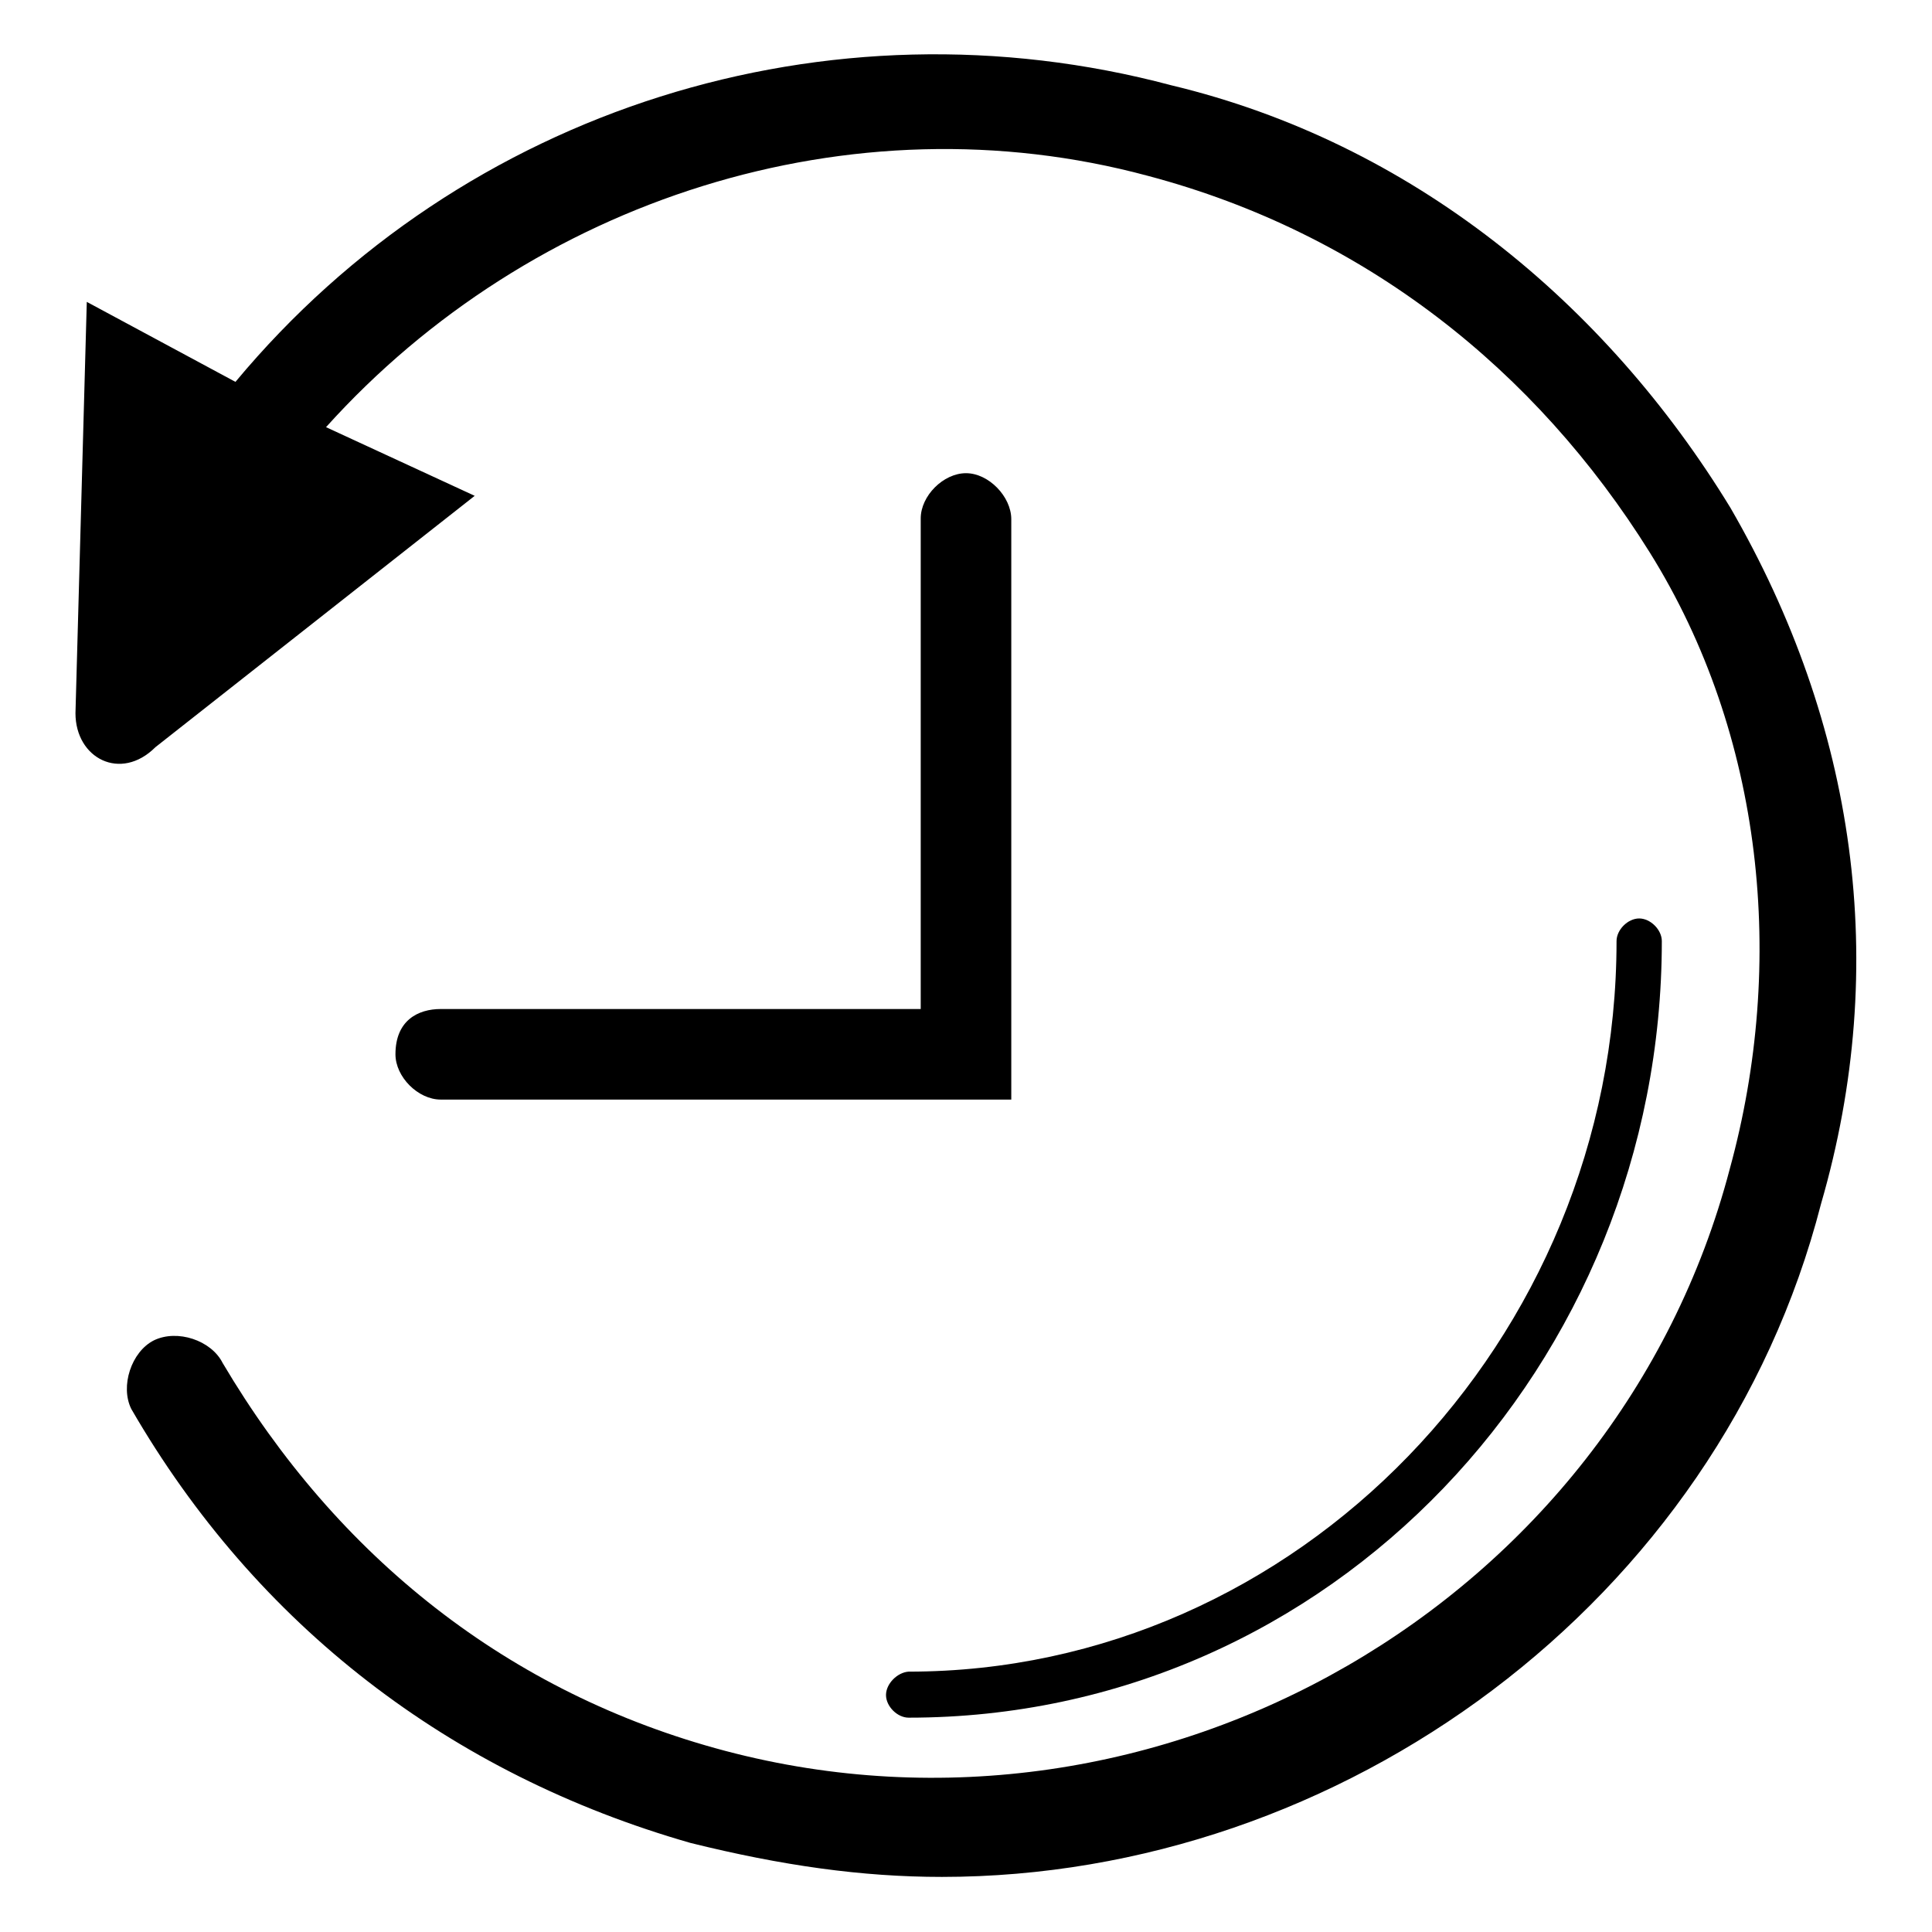
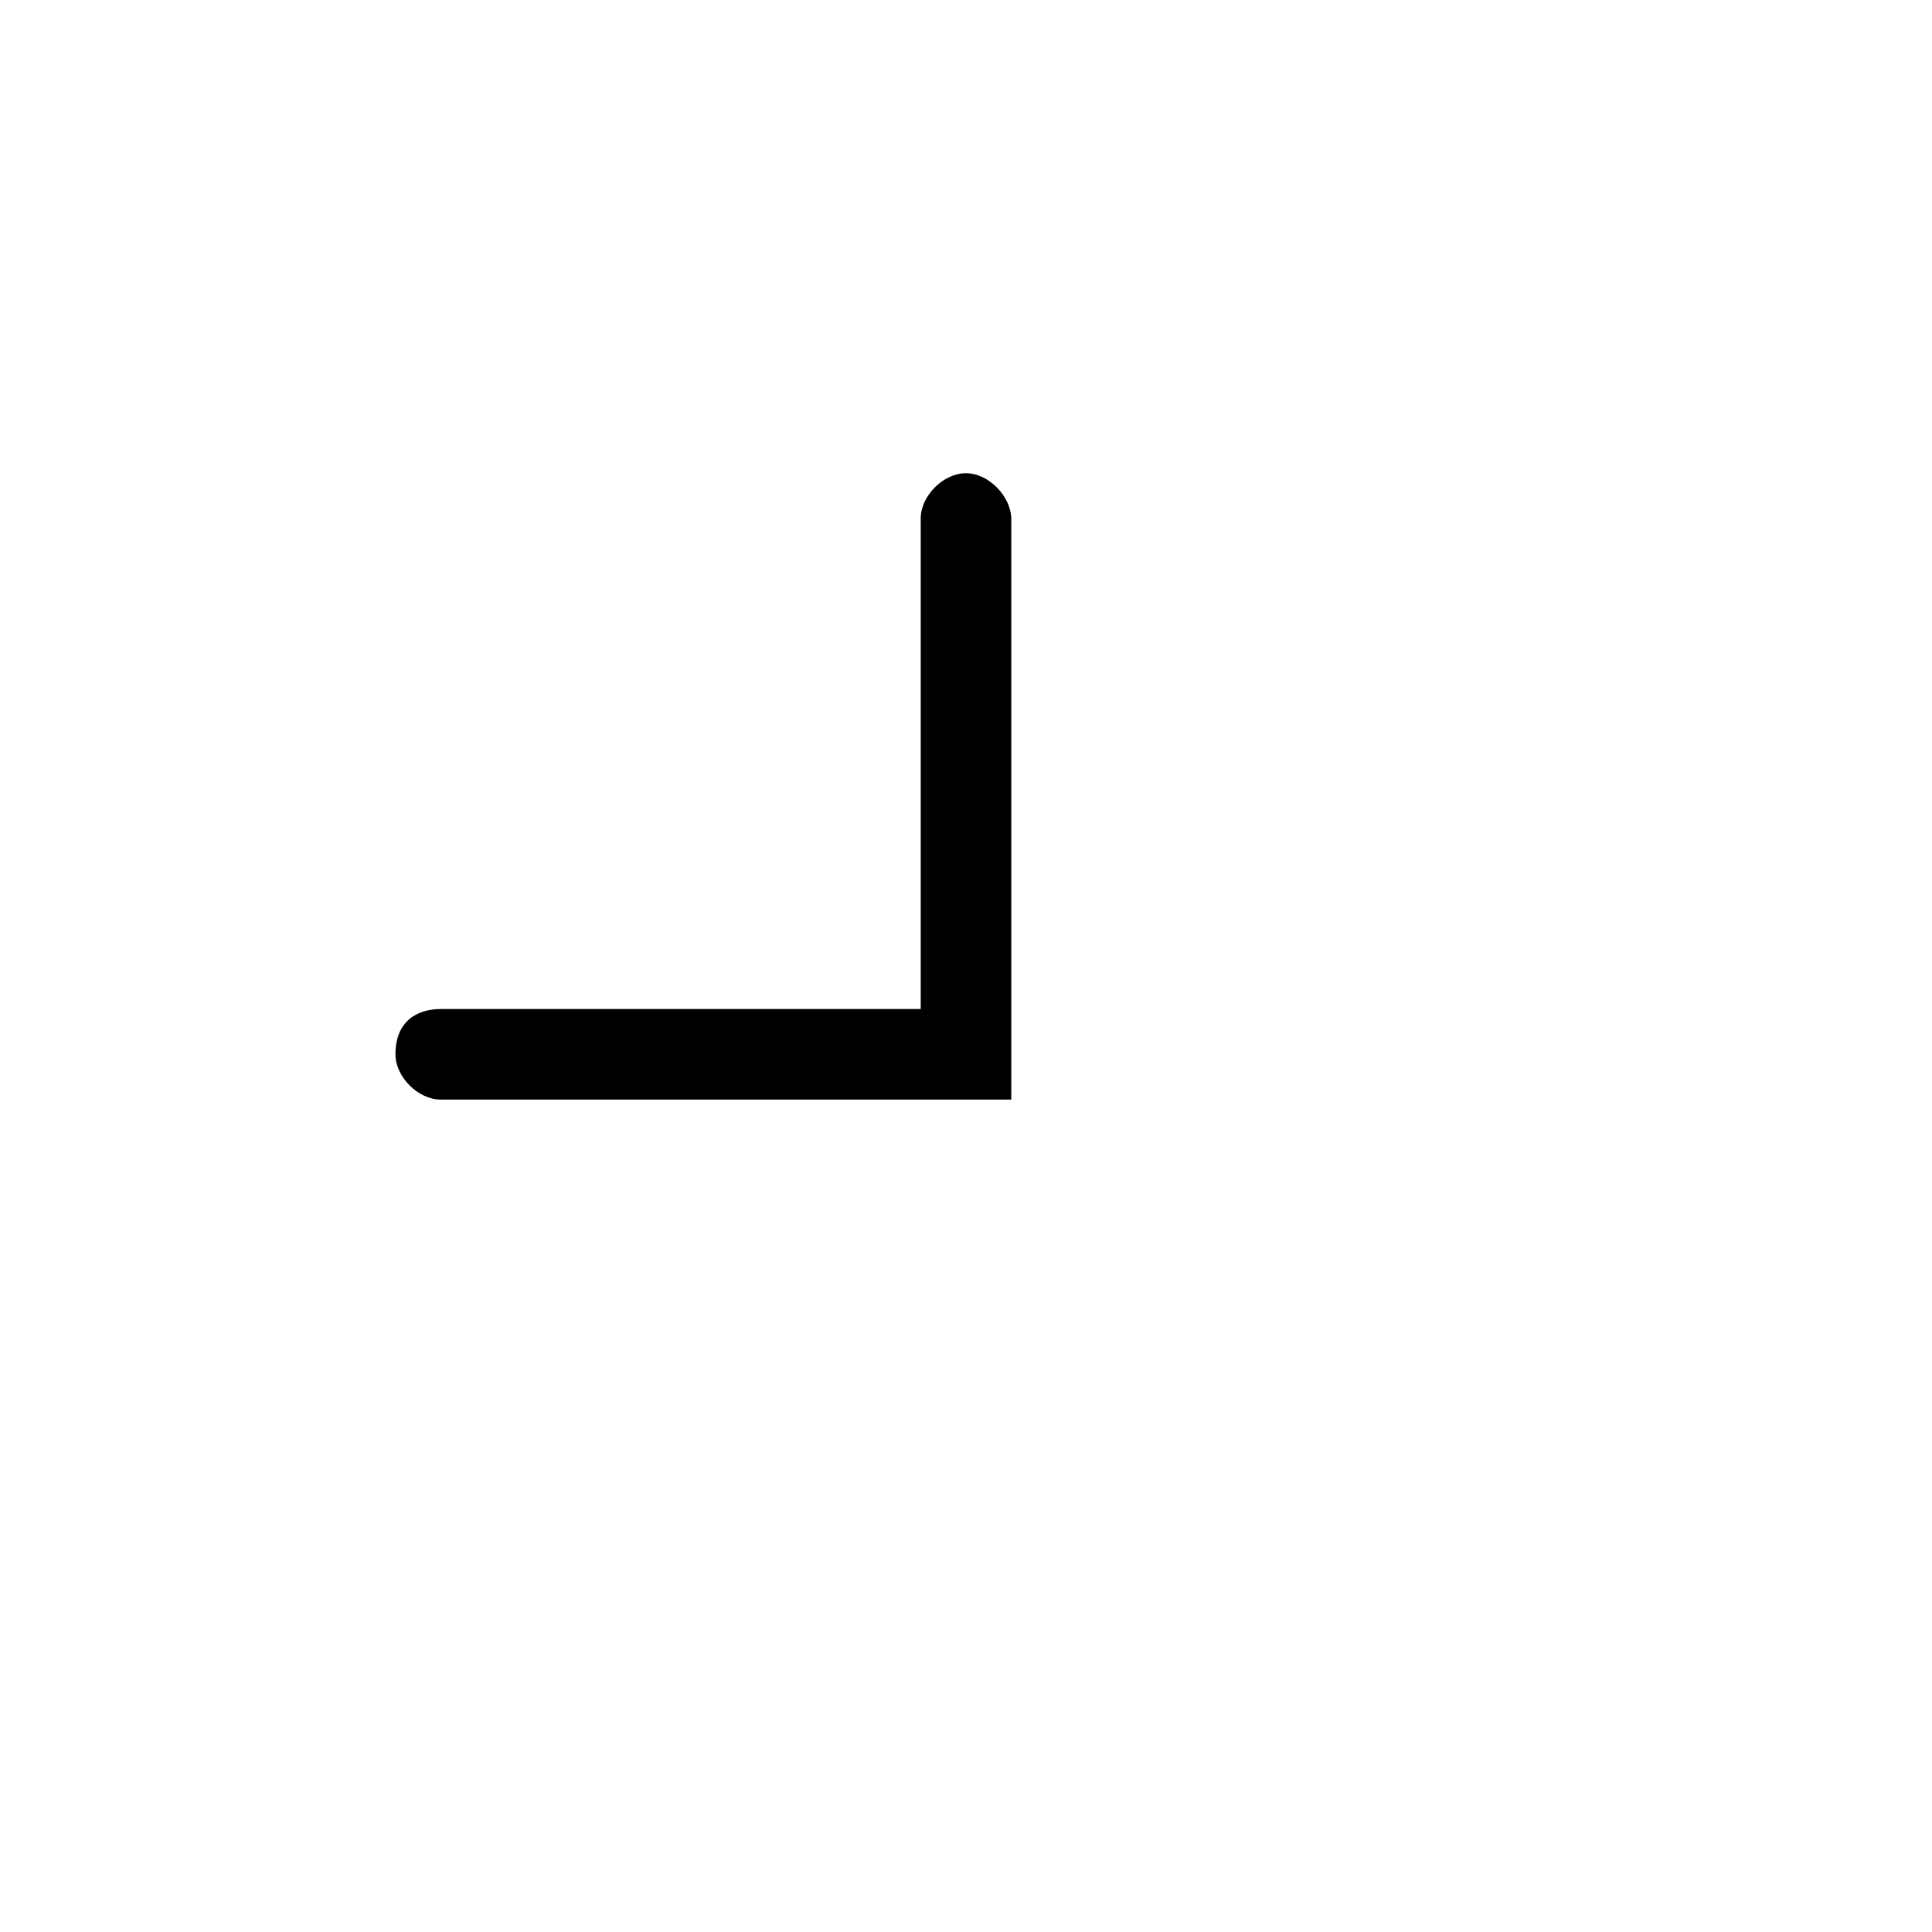
<svg xmlns="http://www.w3.org/2000/svg" version="1.1" x="0px" y="0px" viewBox="0 0 256 256" enable-background="new 0 0 256 256" xml:space="preserve">
  <g>
    <g>
-       <path fill="#000000" d="M117.4,224.6c0,1.5,1.5,3,3,3c56,0,99.8-46.9,99.8-102.9c0-1.5-1.5-3-3-3c-1.5,0-3,1.5-3,3c0,52.9-42.3,96.8-93.8,96.8C118.9,221.6,117.4,223.1,117.4,224.6z" />
-       <path fill="#000000" d="M229.3,67.3c-16.6-27.2-42.3-48.4-74.1-56c-45.4-12.1-93.8,3-124,39.3L11.5,40L10,94.5c0,6,6,9.1,10.6,4.5l42.3-33.3l-19.7-9.1c27.2-30.2,69.6-43.9,108.9-33.3c28.7,7.6,51.4,25.7,66.5,49.9c15.1,24.2,18.1,54.4,10.6,81.7c-15.1,57.5-75.6,92.3-133.1,77.1c-28.7-7.6-51.4-25.7-66.6-51.4c-1.5-3-6-4.5-9.1-3c-3,1.5-4.5,6.1-3,9.1c16.6,28.7,42.3,48.4,74.1,57.5c12.1,3,22.7,4.5,33.3,4.5c52.9,0,102.9-36.3,116.5-89.2C250.5,127.8,245.9,96,229.3,67.3z" />
      <path fill="#000000" d="M128,62.7L128,62.7c-3,0-6,3-6,6v65H58.4c-3,0-6,1.5-6,6c0,3,3,6,6,6H134V68.8C134,65.8,131,62.7,128,62.7z" />
    </g>
  </g>
</svg>